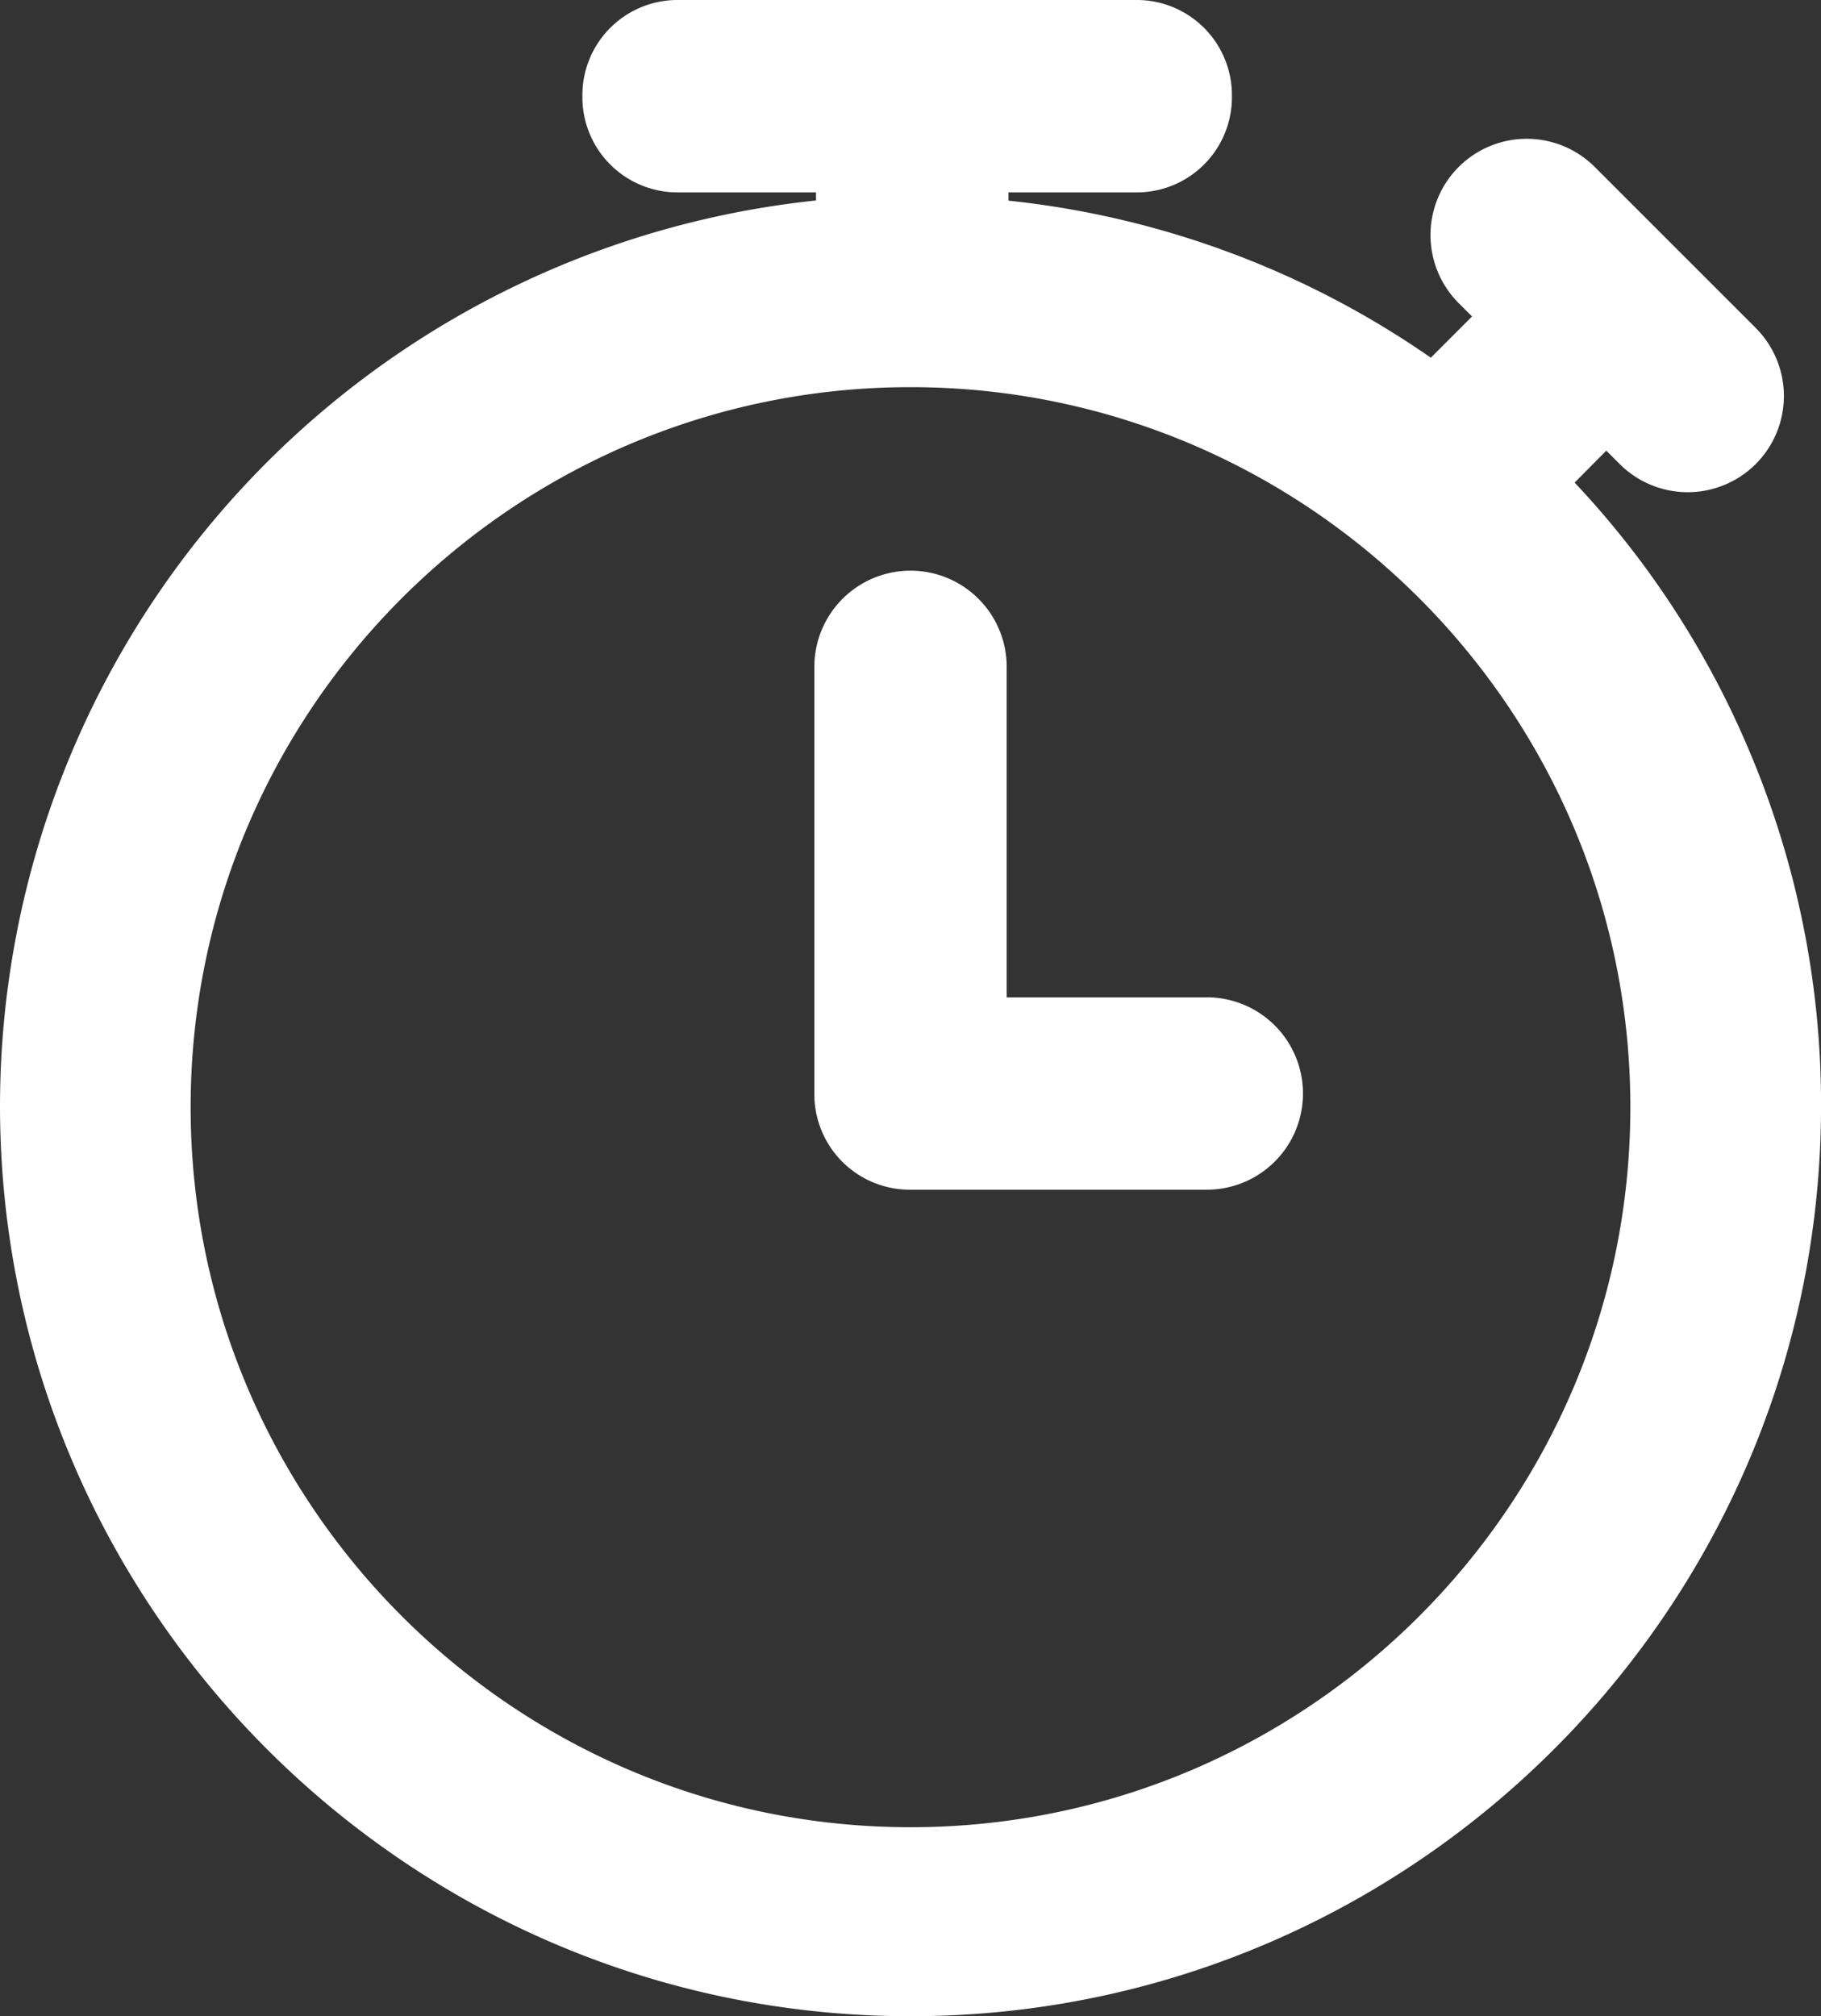
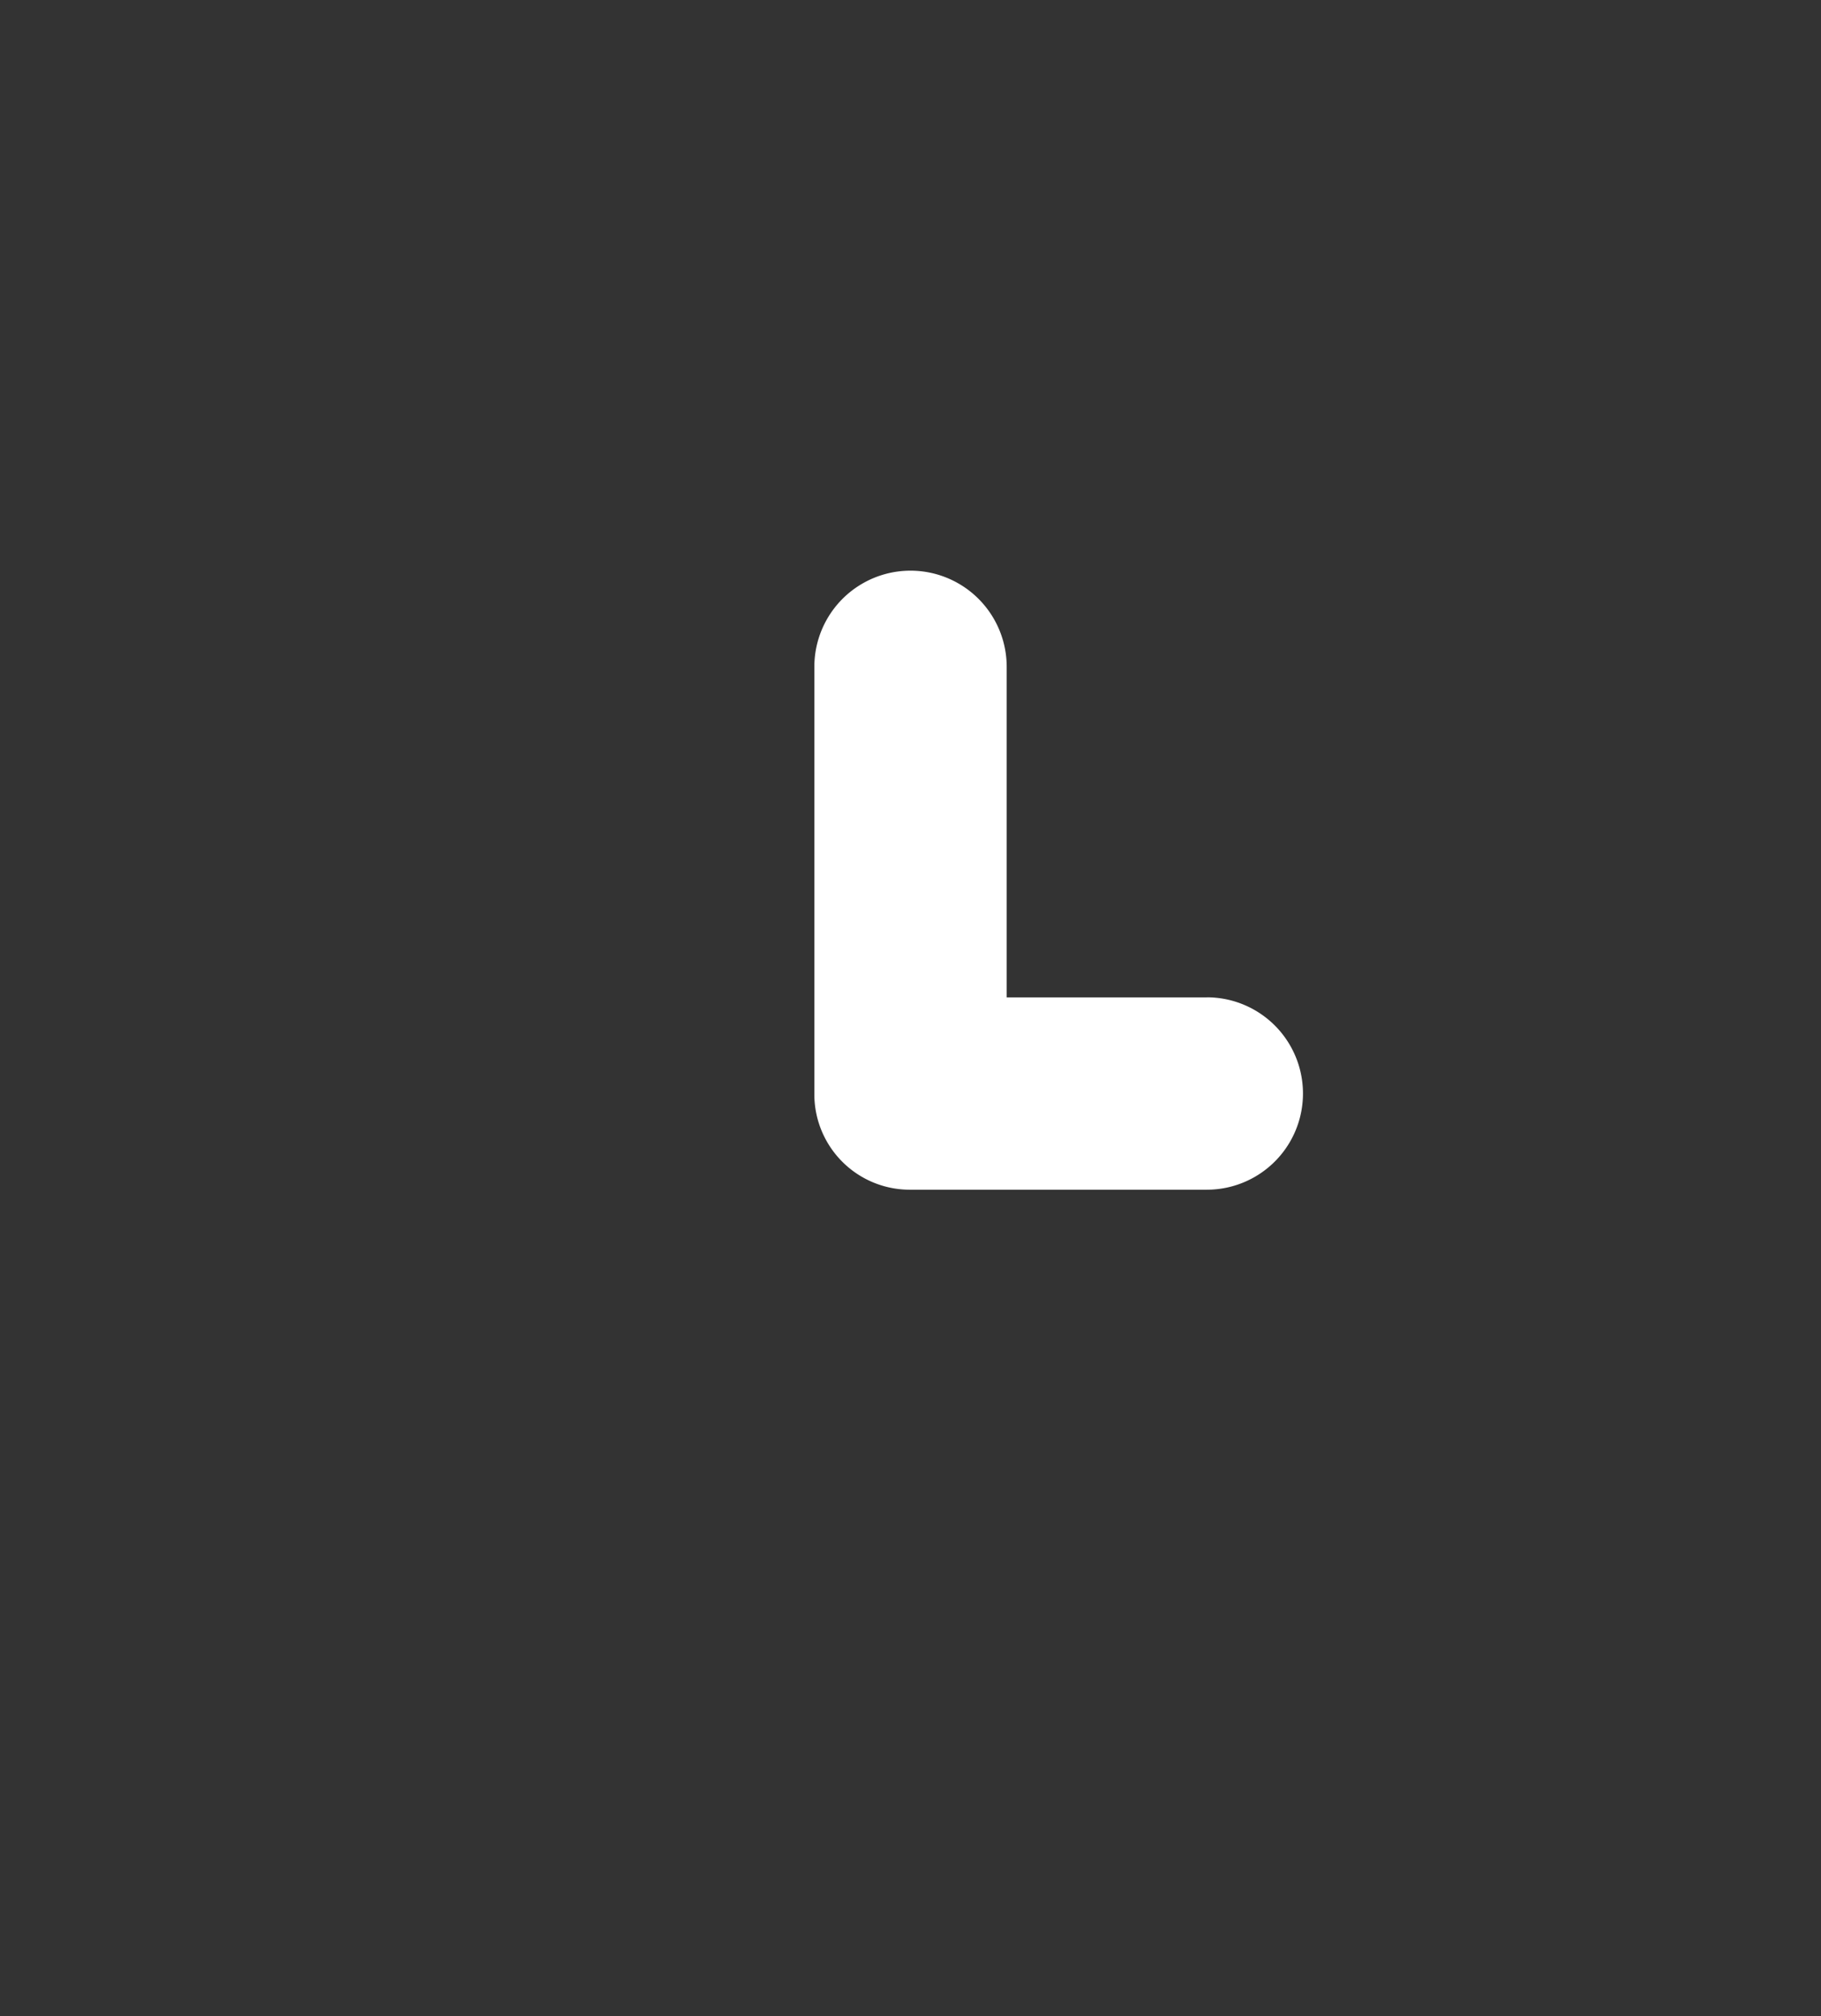
<svg xmlns="http://www.w3.org/2000/svg" id="Capa_1" data-name="Capa 1" viewBox="0 0 408.23 451.88">
  <rect x="0" y="0" width="408.23" height="451.88" fill="#333333" stroke="none" />
  <defs>
    <style>.cls-1{fill:#fff;}</style>
  </defs>
  <title>1</title>
-   <path class="cls-1" d="M392.3,168.63A201.91,201.91,0,0,0,353,108.16L360.1,101l3,3a21.58,21.58,0,0,0,30.5,0,21.58,21.58,0,0,0,0-30.5L357.52,37.43A21.57,21.57,0,0,0,327,67.93l3,3-9.24,9.24a203,203,0,0,0-94.69-35.2V43.12h28.54a21.33,21.33,0,0,0,21.56-21.56A21.33,21.33,0,0,0,254.59,0H152.12a21.33,21.33,0,0,0-21.56,21.56,21.33,21.33,0,0,0,21.56,21.56h30.81v1.81A204.22,204.22,0,0,0,0,247.76C0,360.31,91.57,451.88,204.12,451.88s204.12-91.57,204.12-204.12A202.93,202.93,0,0,0,392.3,168.63Zm-26.81,79.52c0,89-72.39,161.37-161.37,161.37S42.74,337.12,42.74,248.14,115.13,86.77,204.12,86.77,365.49,159.16,365.49,248.14Z" />
  <path class="cls-1" d="M270.53,223.54H225.68V149.46a21.56,21.56,0,1,0-43.12,0v96a21.4,21.4,0,0,0,21.56,21.18h66.42a21.56,21.56,0,0,0,0-43.12Z" />
</svg>